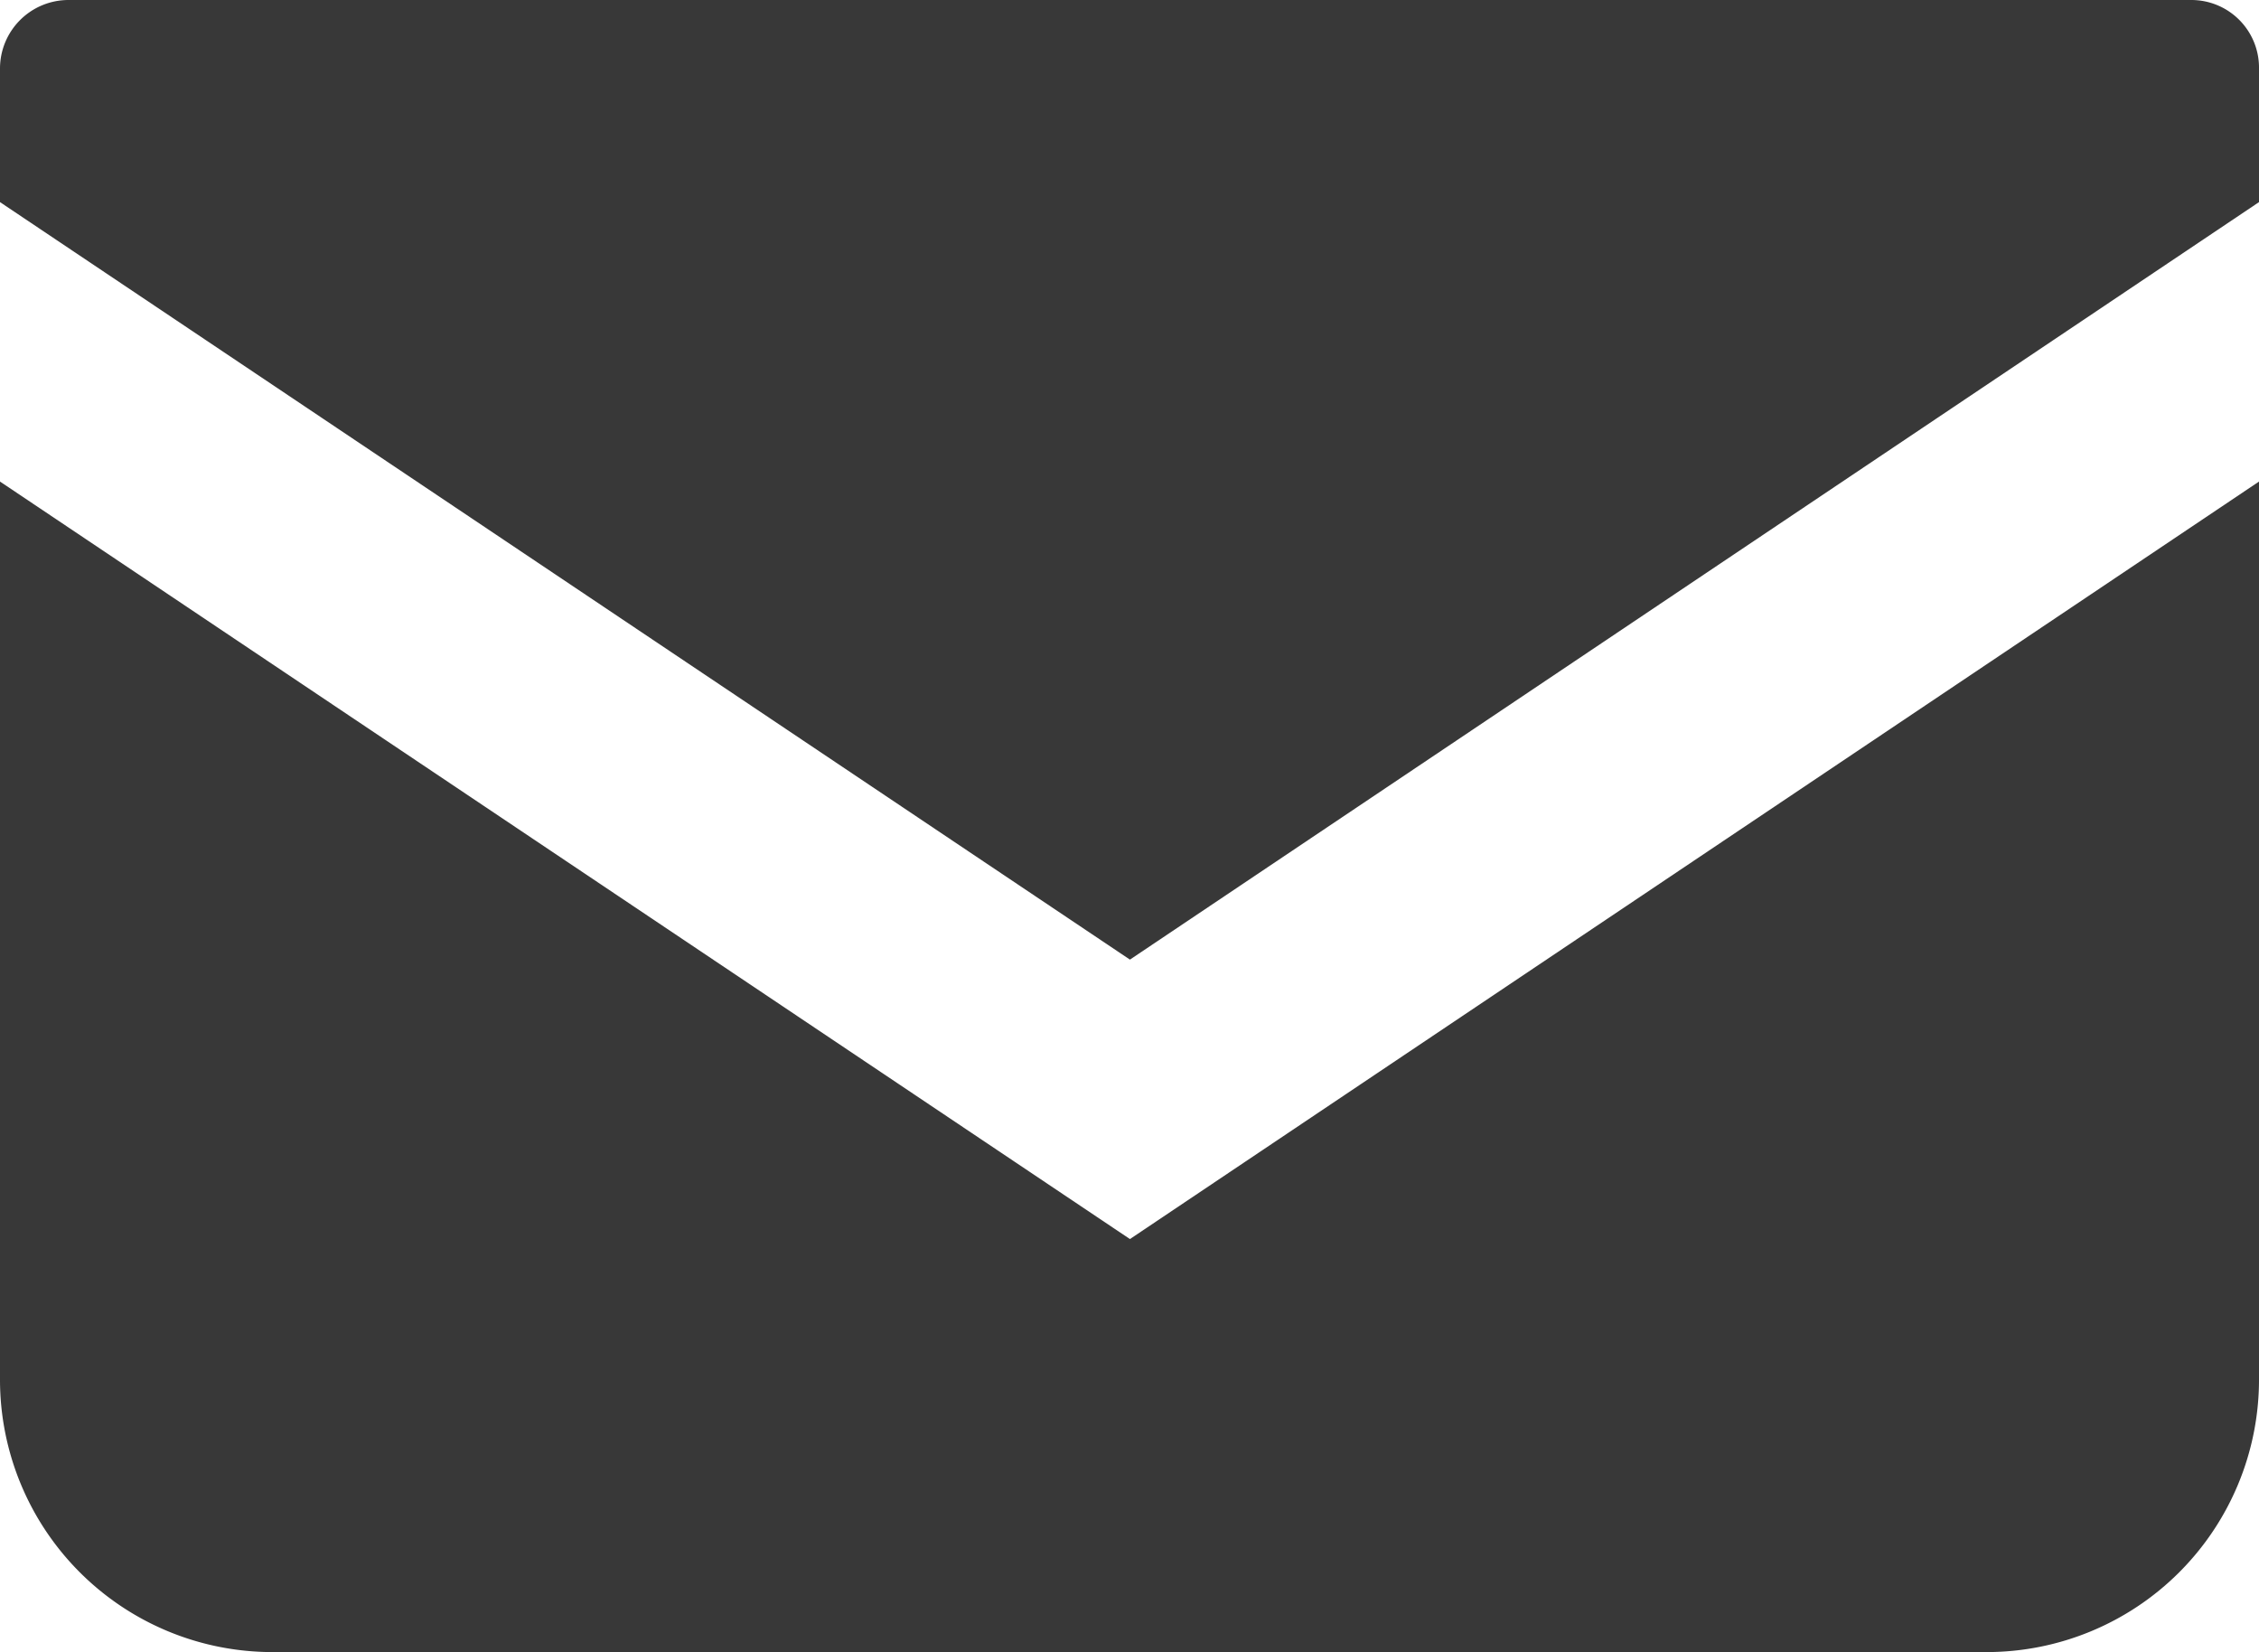
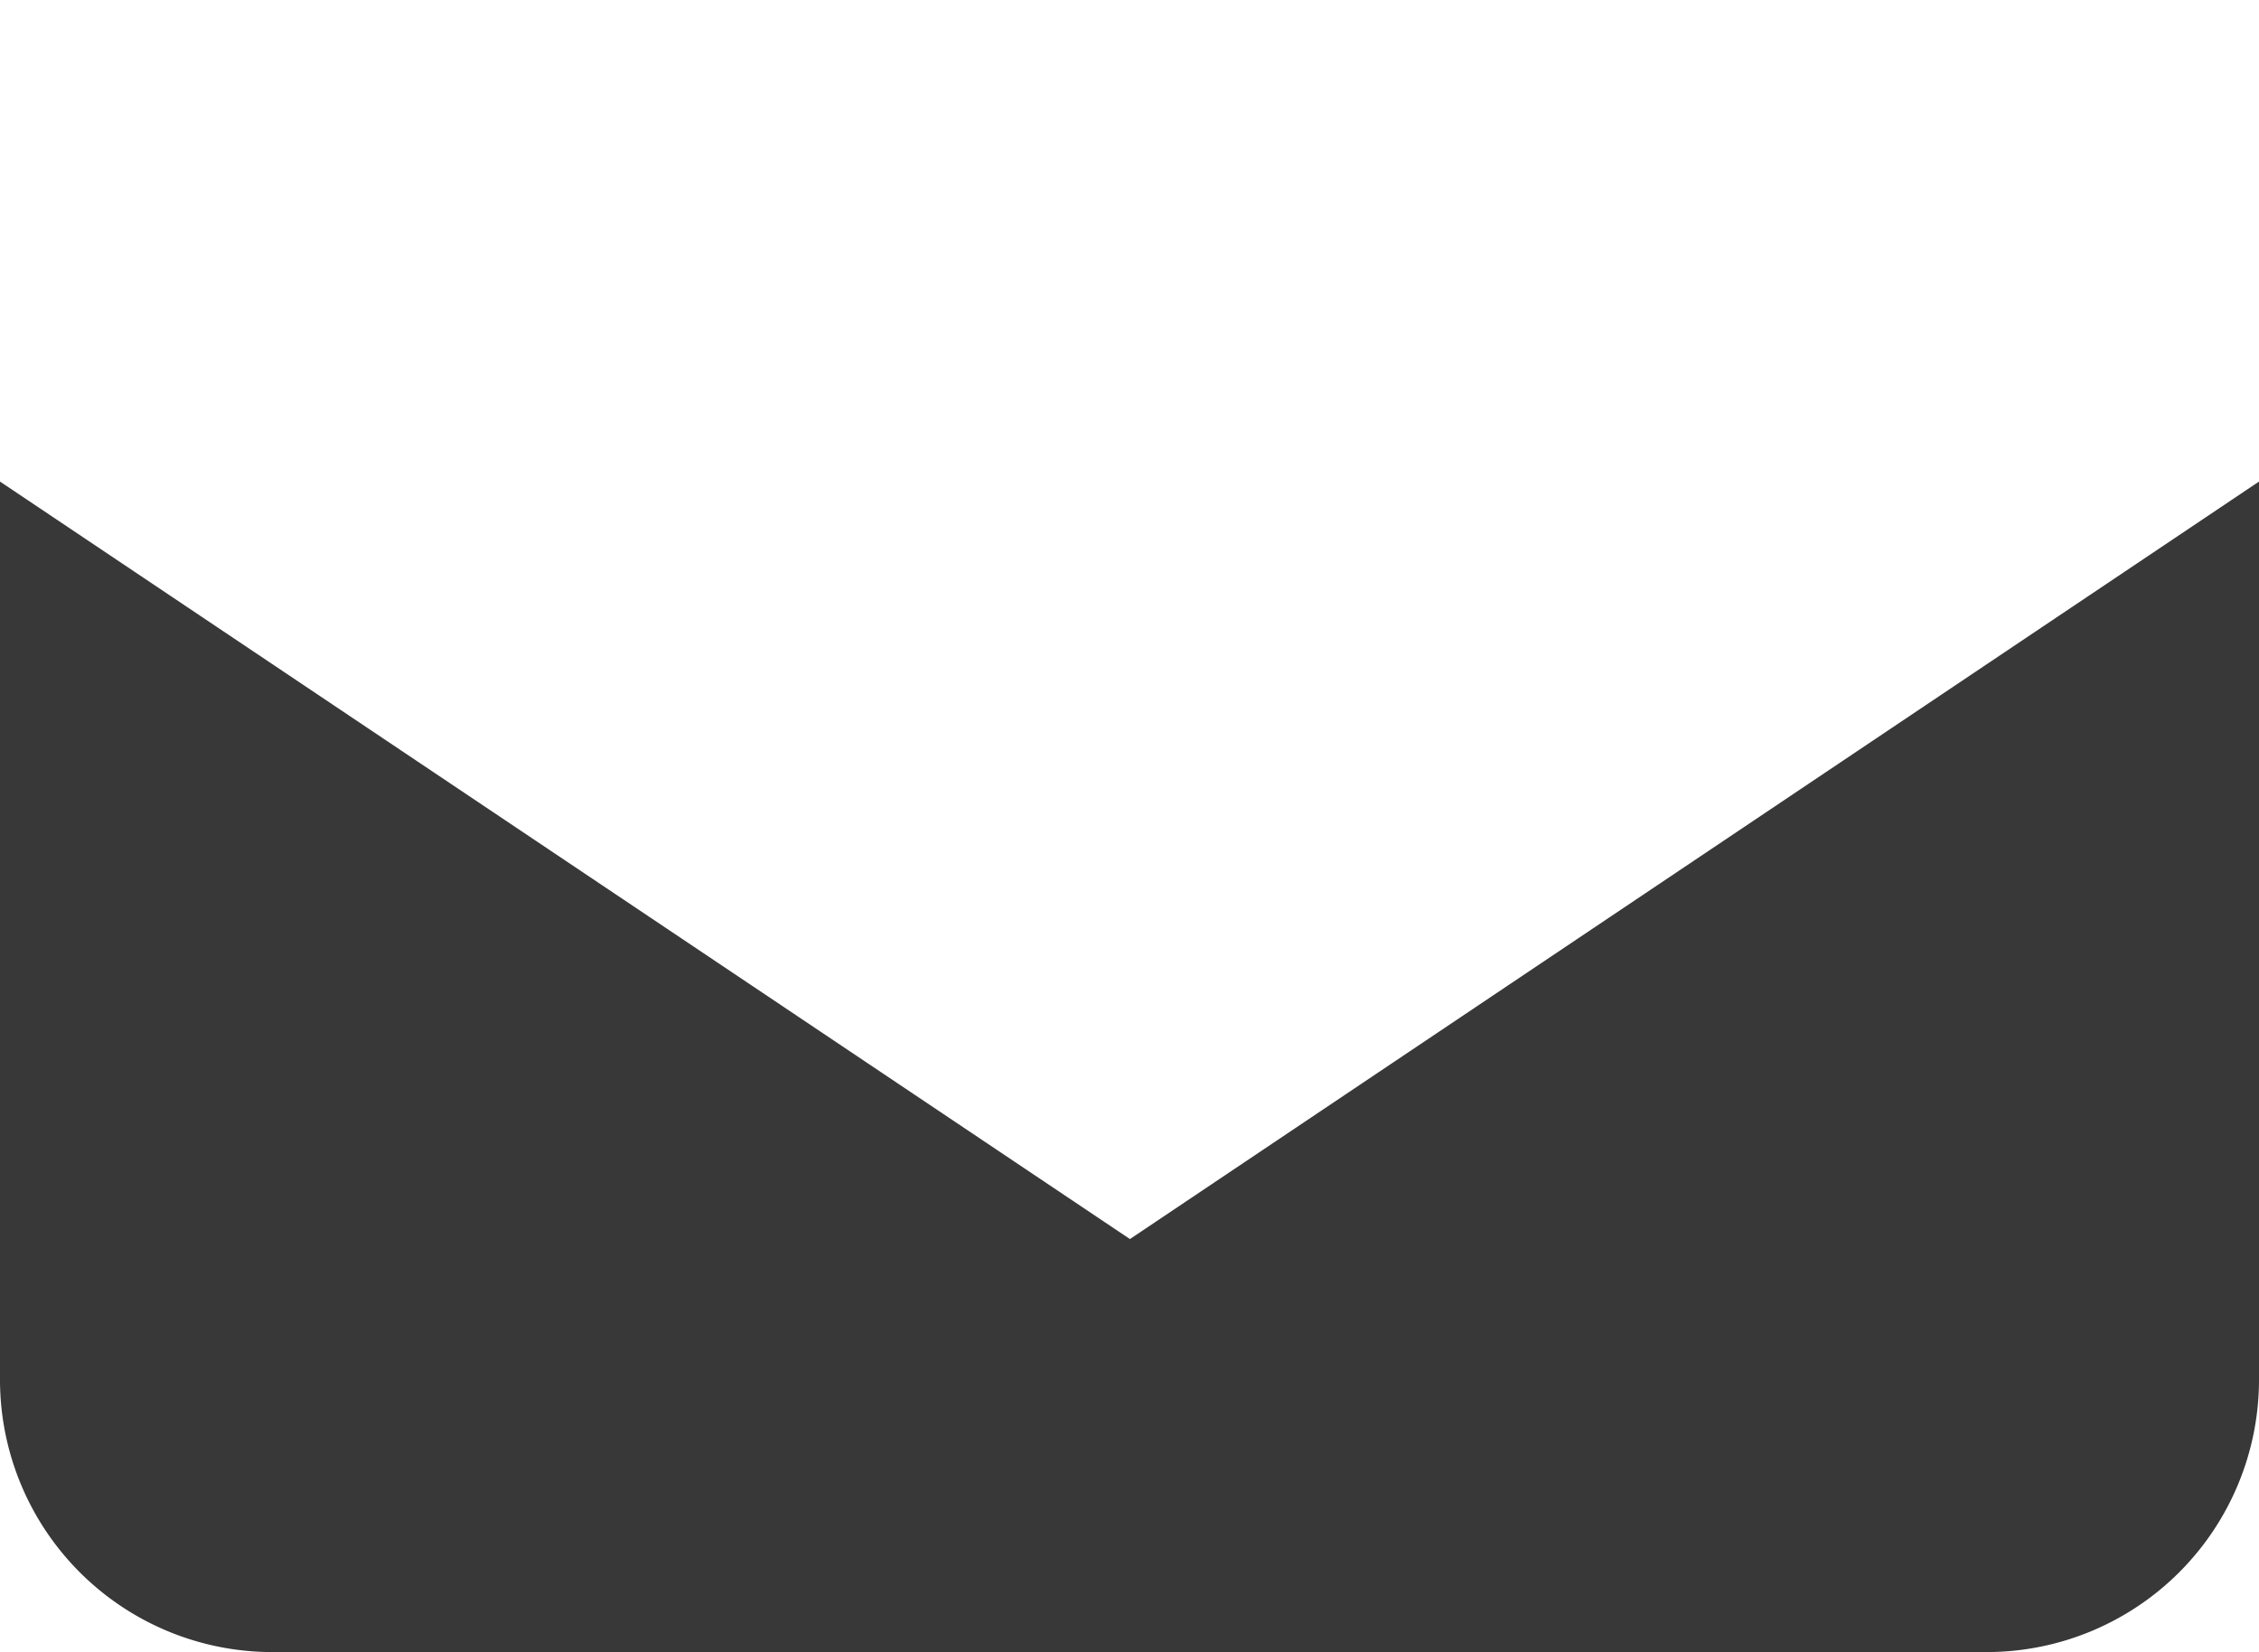
<svg xmlns="http://www.w3.org/2000/svg" viewBox="0 0 25.71 18.8">
  <defs>
    <style>.cls-1{fill:#383838;}</style>
  </defs>
  <g id="レイヤー_2" data-name="レイヤー 2">
    <g id="コンテンツ">
-       <path class="cls-1" d="M24.94,0H.78A.78.78,0,0,0,0,.78V2.3l12.86,8.62L25.71,2.3V.78A.77.77,0,0,0,24.94,0Z" />
      <path class="cls-1" d="M0,5.48V15.7a3.1,3.1,0,0,0,3.1,3.1H22.61a3.1,3.1,0,0,0,3.1-3.1V5.48L12.86,14.1Z" />
    </g>
  </g>
</svg>